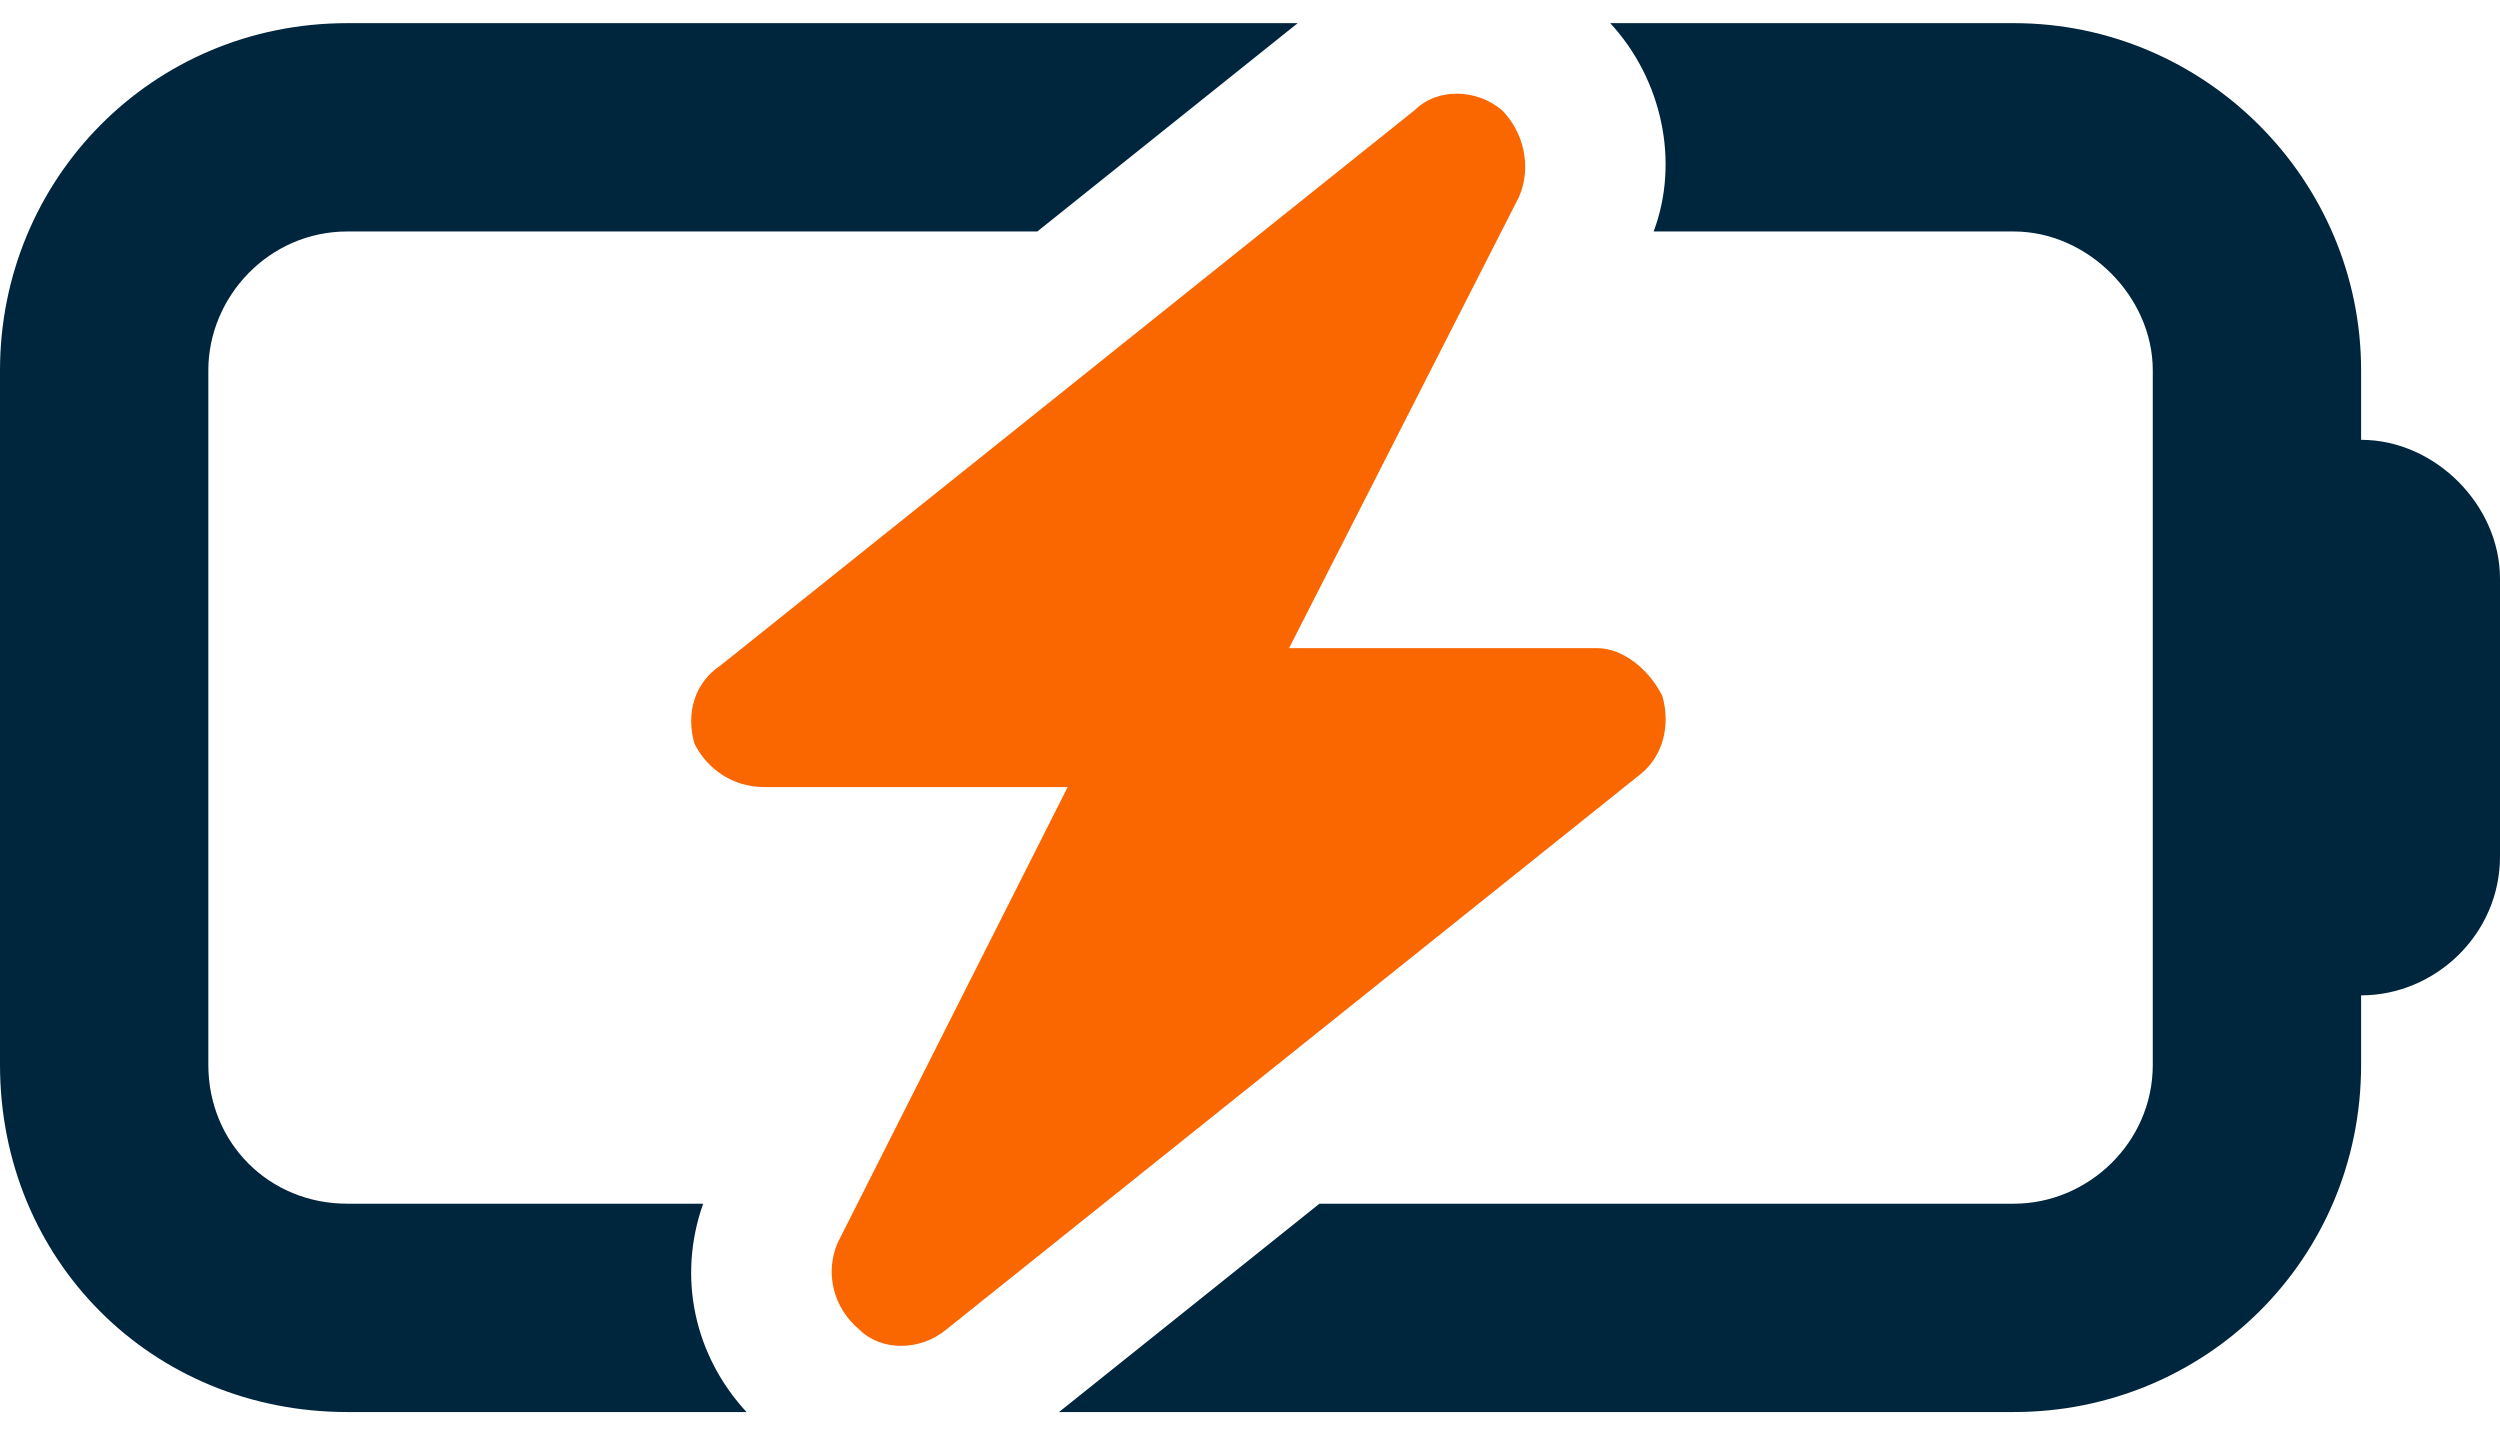
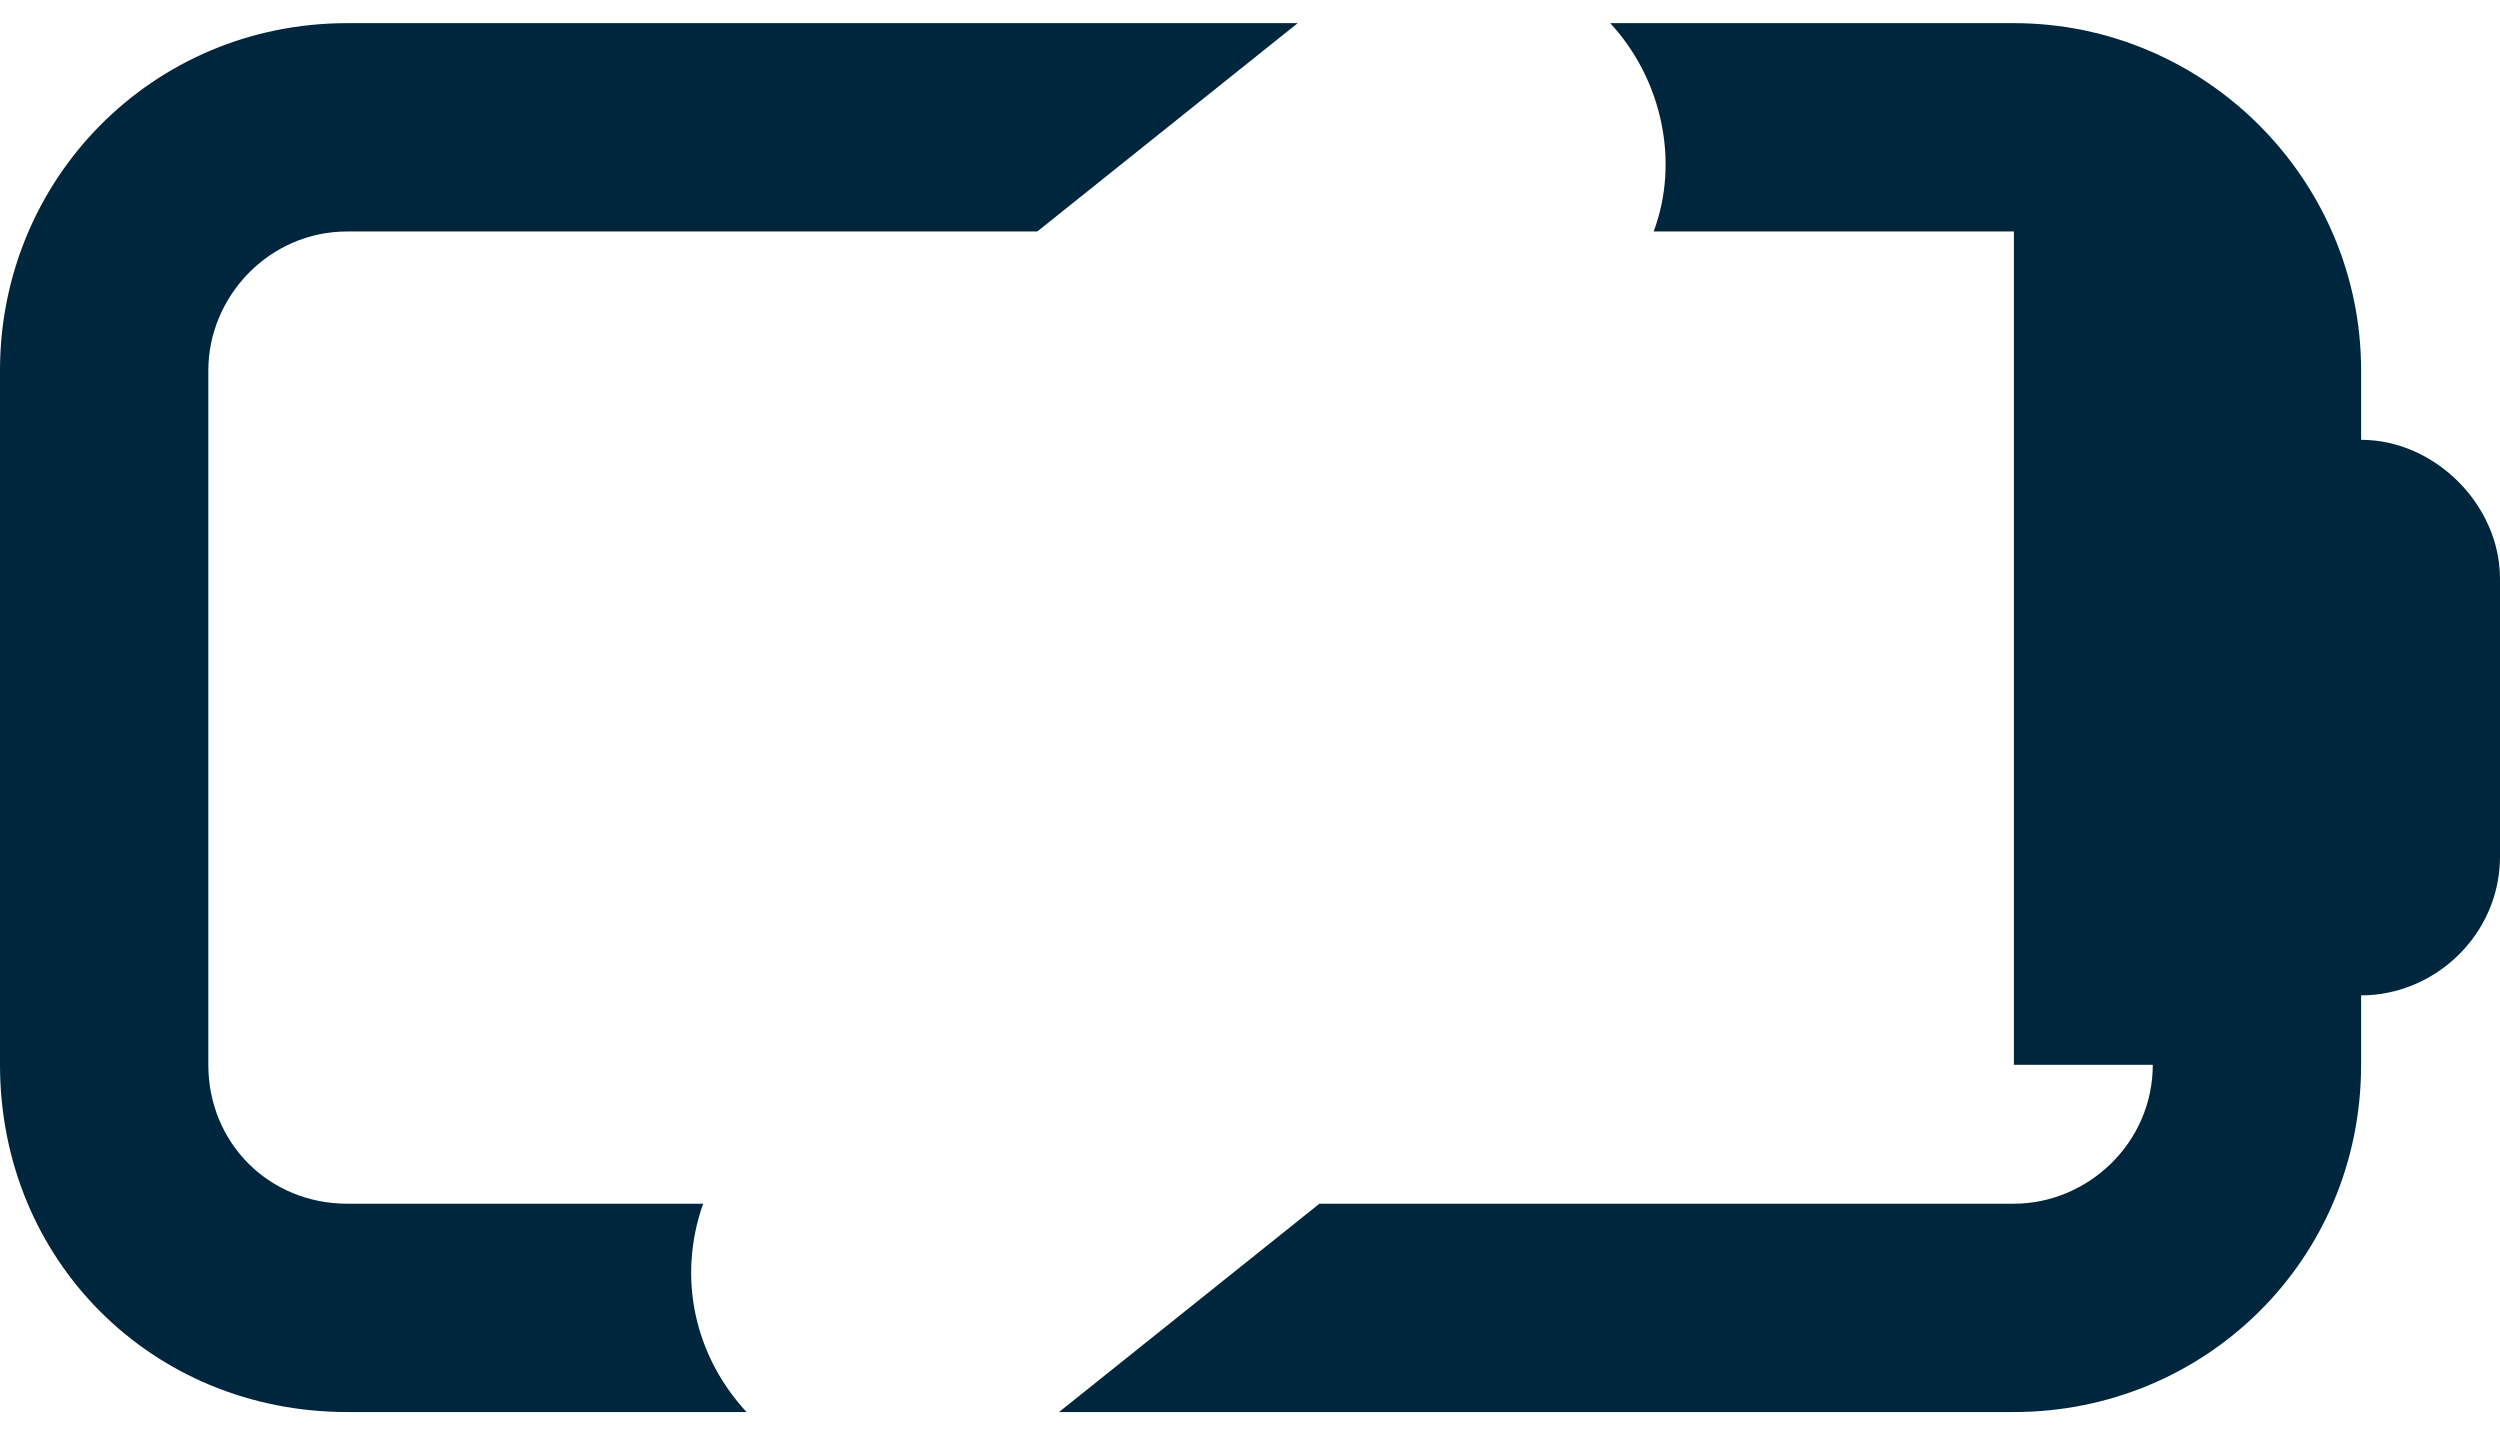
<svg xmlns="http://www.w3.org/2000/svg" width="54" height="31" viewBox="0 0 54 31" fill="none">
  <g id="battery-bolt">
-     <path fill-rule="evenodd" clip-rule="evenodd" d="M28.031 0.5H7.5C3.281 0.5 0 3.875 0 8V23C0 27.219 3.281 30.5 7.5 30.5H16.125C15 29.281 14.625 27.594 15.188 26H7.5C5.812 26 4.5 24.688 4.5 23V8C4.5 6.406 5.812 5 7.5 5H22.406L28.031 0.5ZM46.5 23C46.5 24.688 45.094 26 43.5 26H28.5L22.875 30.5H43.5C47.625 30.5 51 27.219 51 23V21.5C52.594 21.5 54 20.188 54 18.5V12.5C54 10.906 52.594 9.5 51 9.5V8C51 3.875 47.625 0.5 43.5 0.5H34.781C35.906 1.719 36.281 3.5 35.719 5H43.5C45.094 5 46.5 6.406 46.5 8V23Z" fill="#00263E" />
-     <path d="M32.438 2.375C32.906 2.844 33.094 3.594 32.812 4.25L27.844 14H34.5C35.062 14 35.625 14.469 35.906 15.031C36.094 15.688 35.906 16.344 35.438 16.719L20.438 28.719C19.875 29.188 19.031 29.188 18.562 28.719C18 28.25 17.812 27.5 18.094 26.844L23.062 17H16.5C15.844 17 15.281 16.625 15 16.062C14.812 15.406 15 14.75 15.562 14.375L30.562 2.375C31.031 1.906 31.875 1.906 32.438 2.375Z" fill="#FA6600" />
+     <path fill-rule="evenodd" clip-rule="evenodd" d="M28.031 0.5H7.5C3.281 0.5 0 3.875 0 8V23C0 27.219 3.281 30.5 7.5 30.5H16.125C15 29.281 14.625 27.594 15.188 26H7.5C5.812 26 4.5 24.688 4.5 23V8C4.5 6.406 5.812 5 7.5 5H22.406L28.031 0.5ZM46.5 23C46.5 24.688 45.094 26 43.5 26H28.5L22.875 30.5H43.5C47.625 30.5 51 27.219 51 23V21.5C52.594 21.5 54 20.188 54 18.5V12.5C54 10.906 52.594 9.5 51 9.5V8C51 3.875 47.625 0.5 43.5 0.5H34.781C35.906 1.719 36.281 3.5 35.719 5H43.5V23Z" fill="#00263E" />
  </g>
</svg>